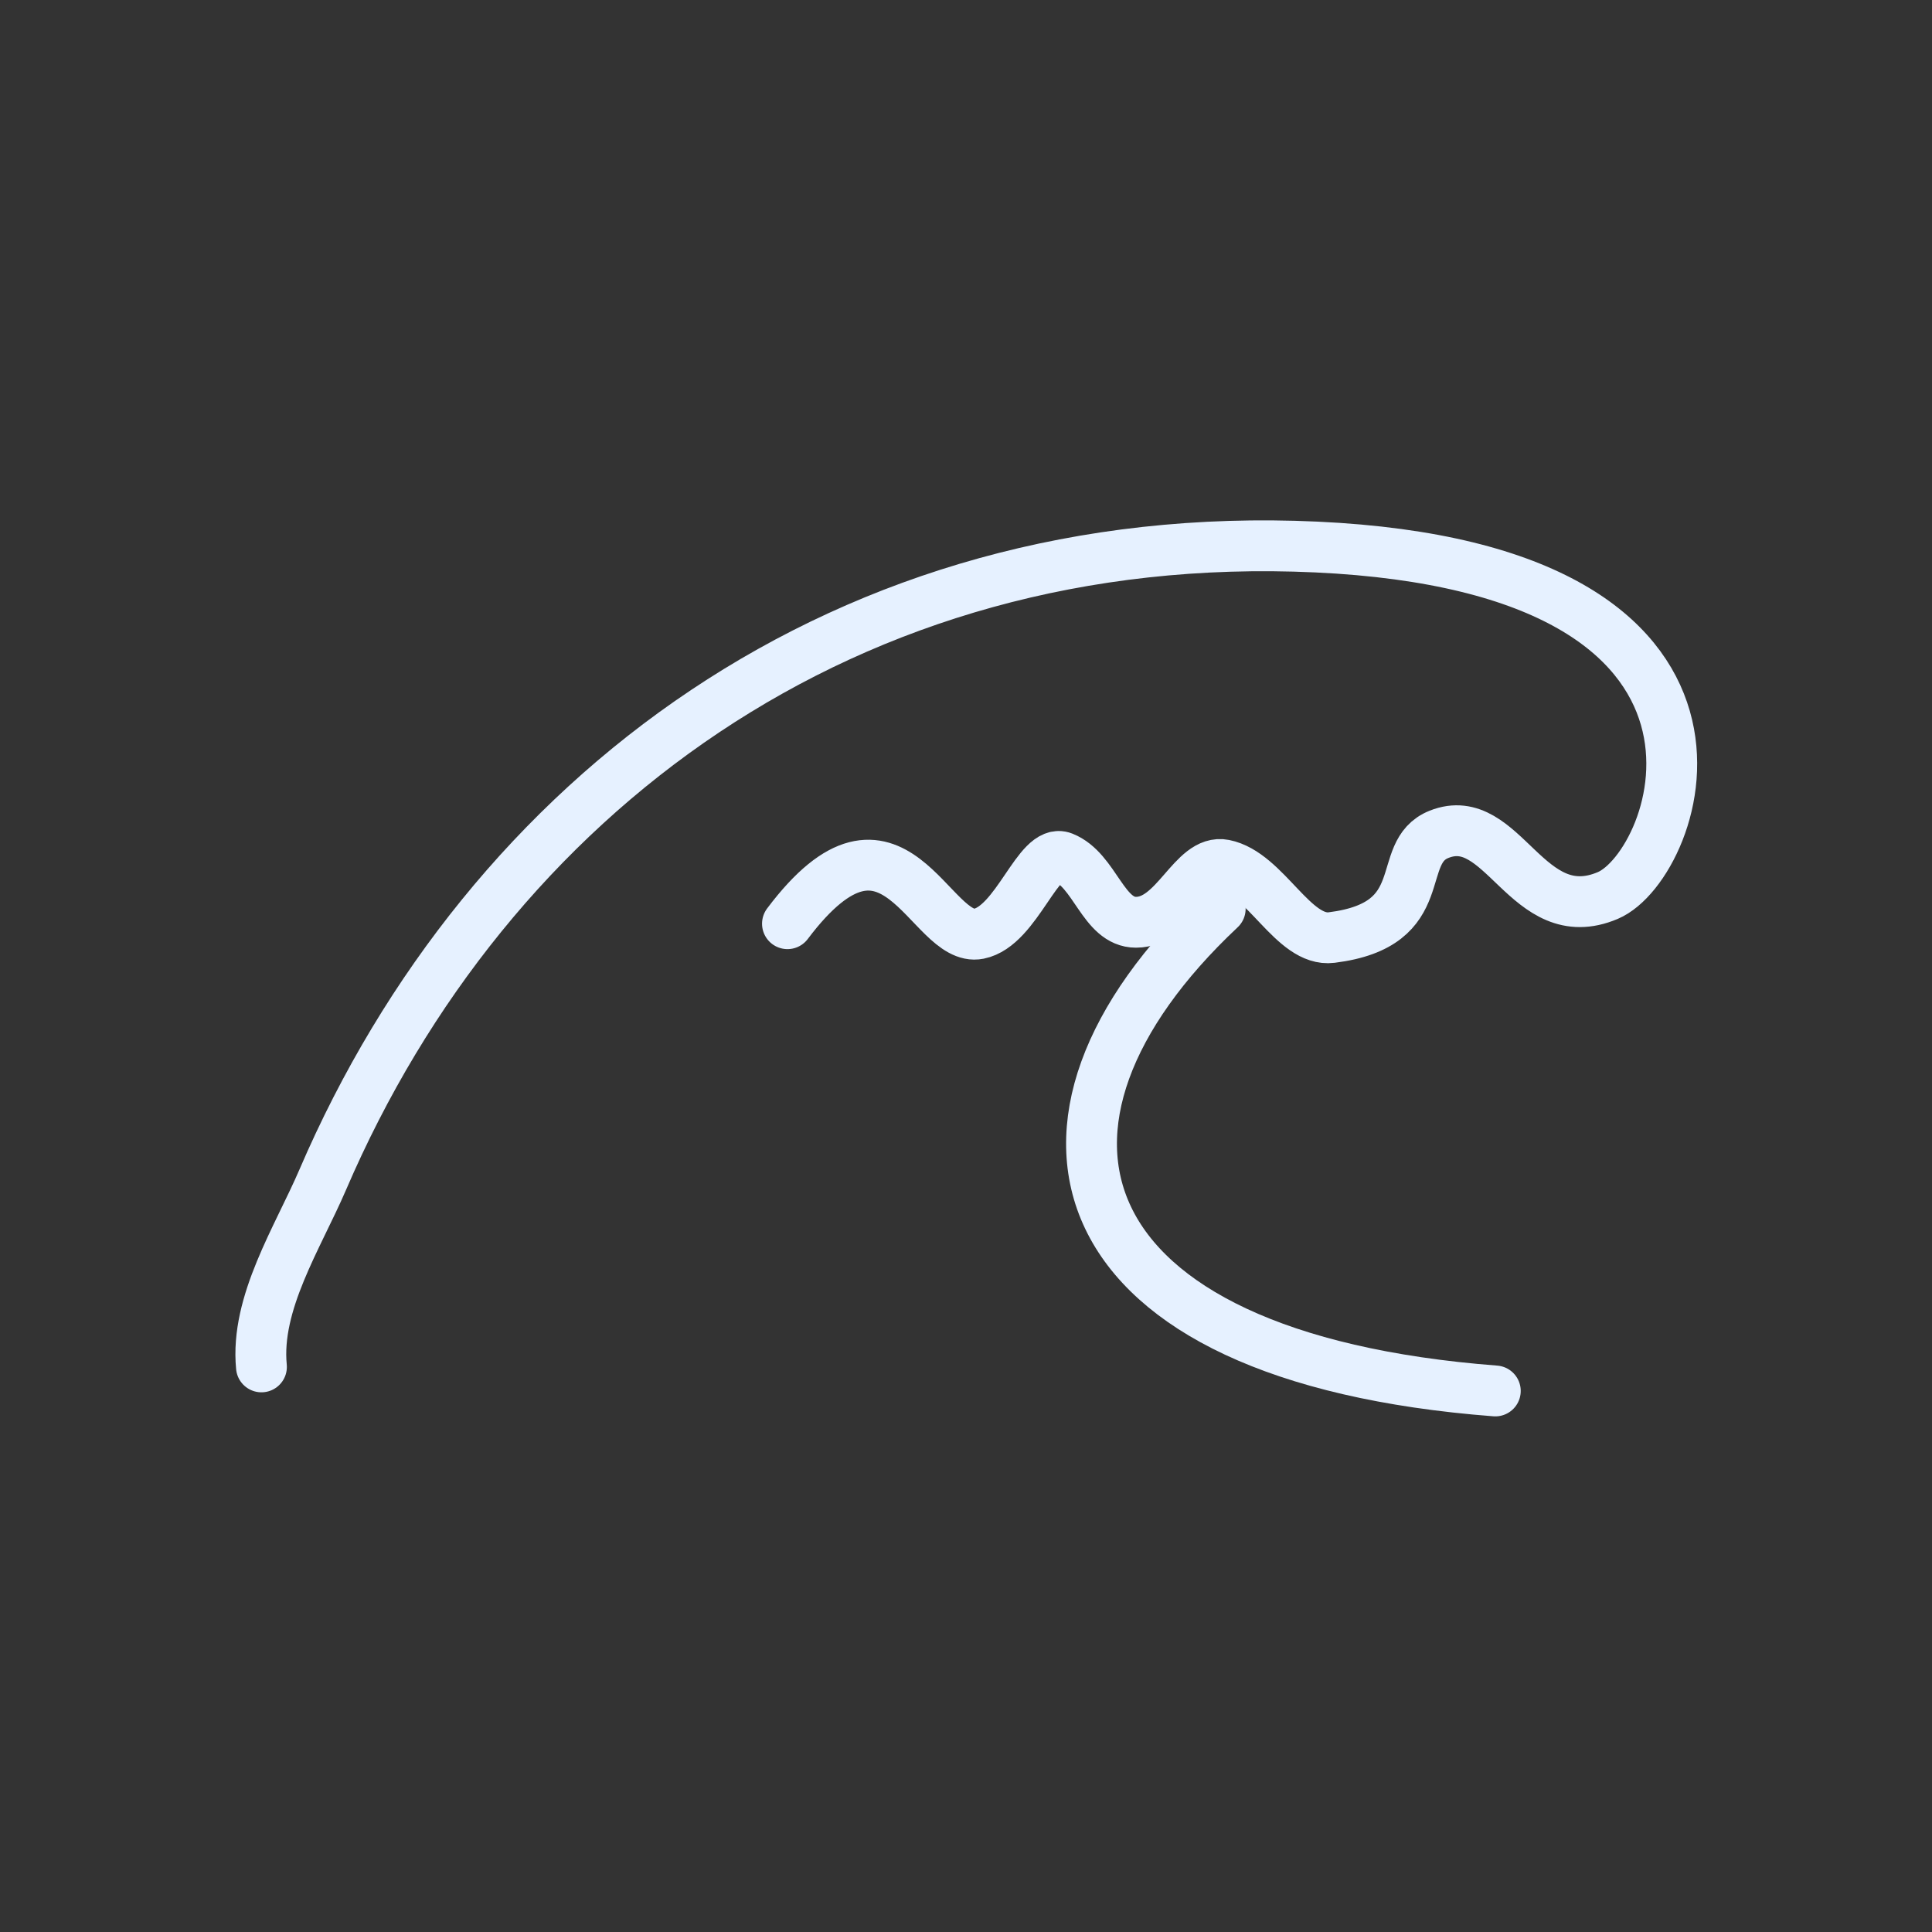
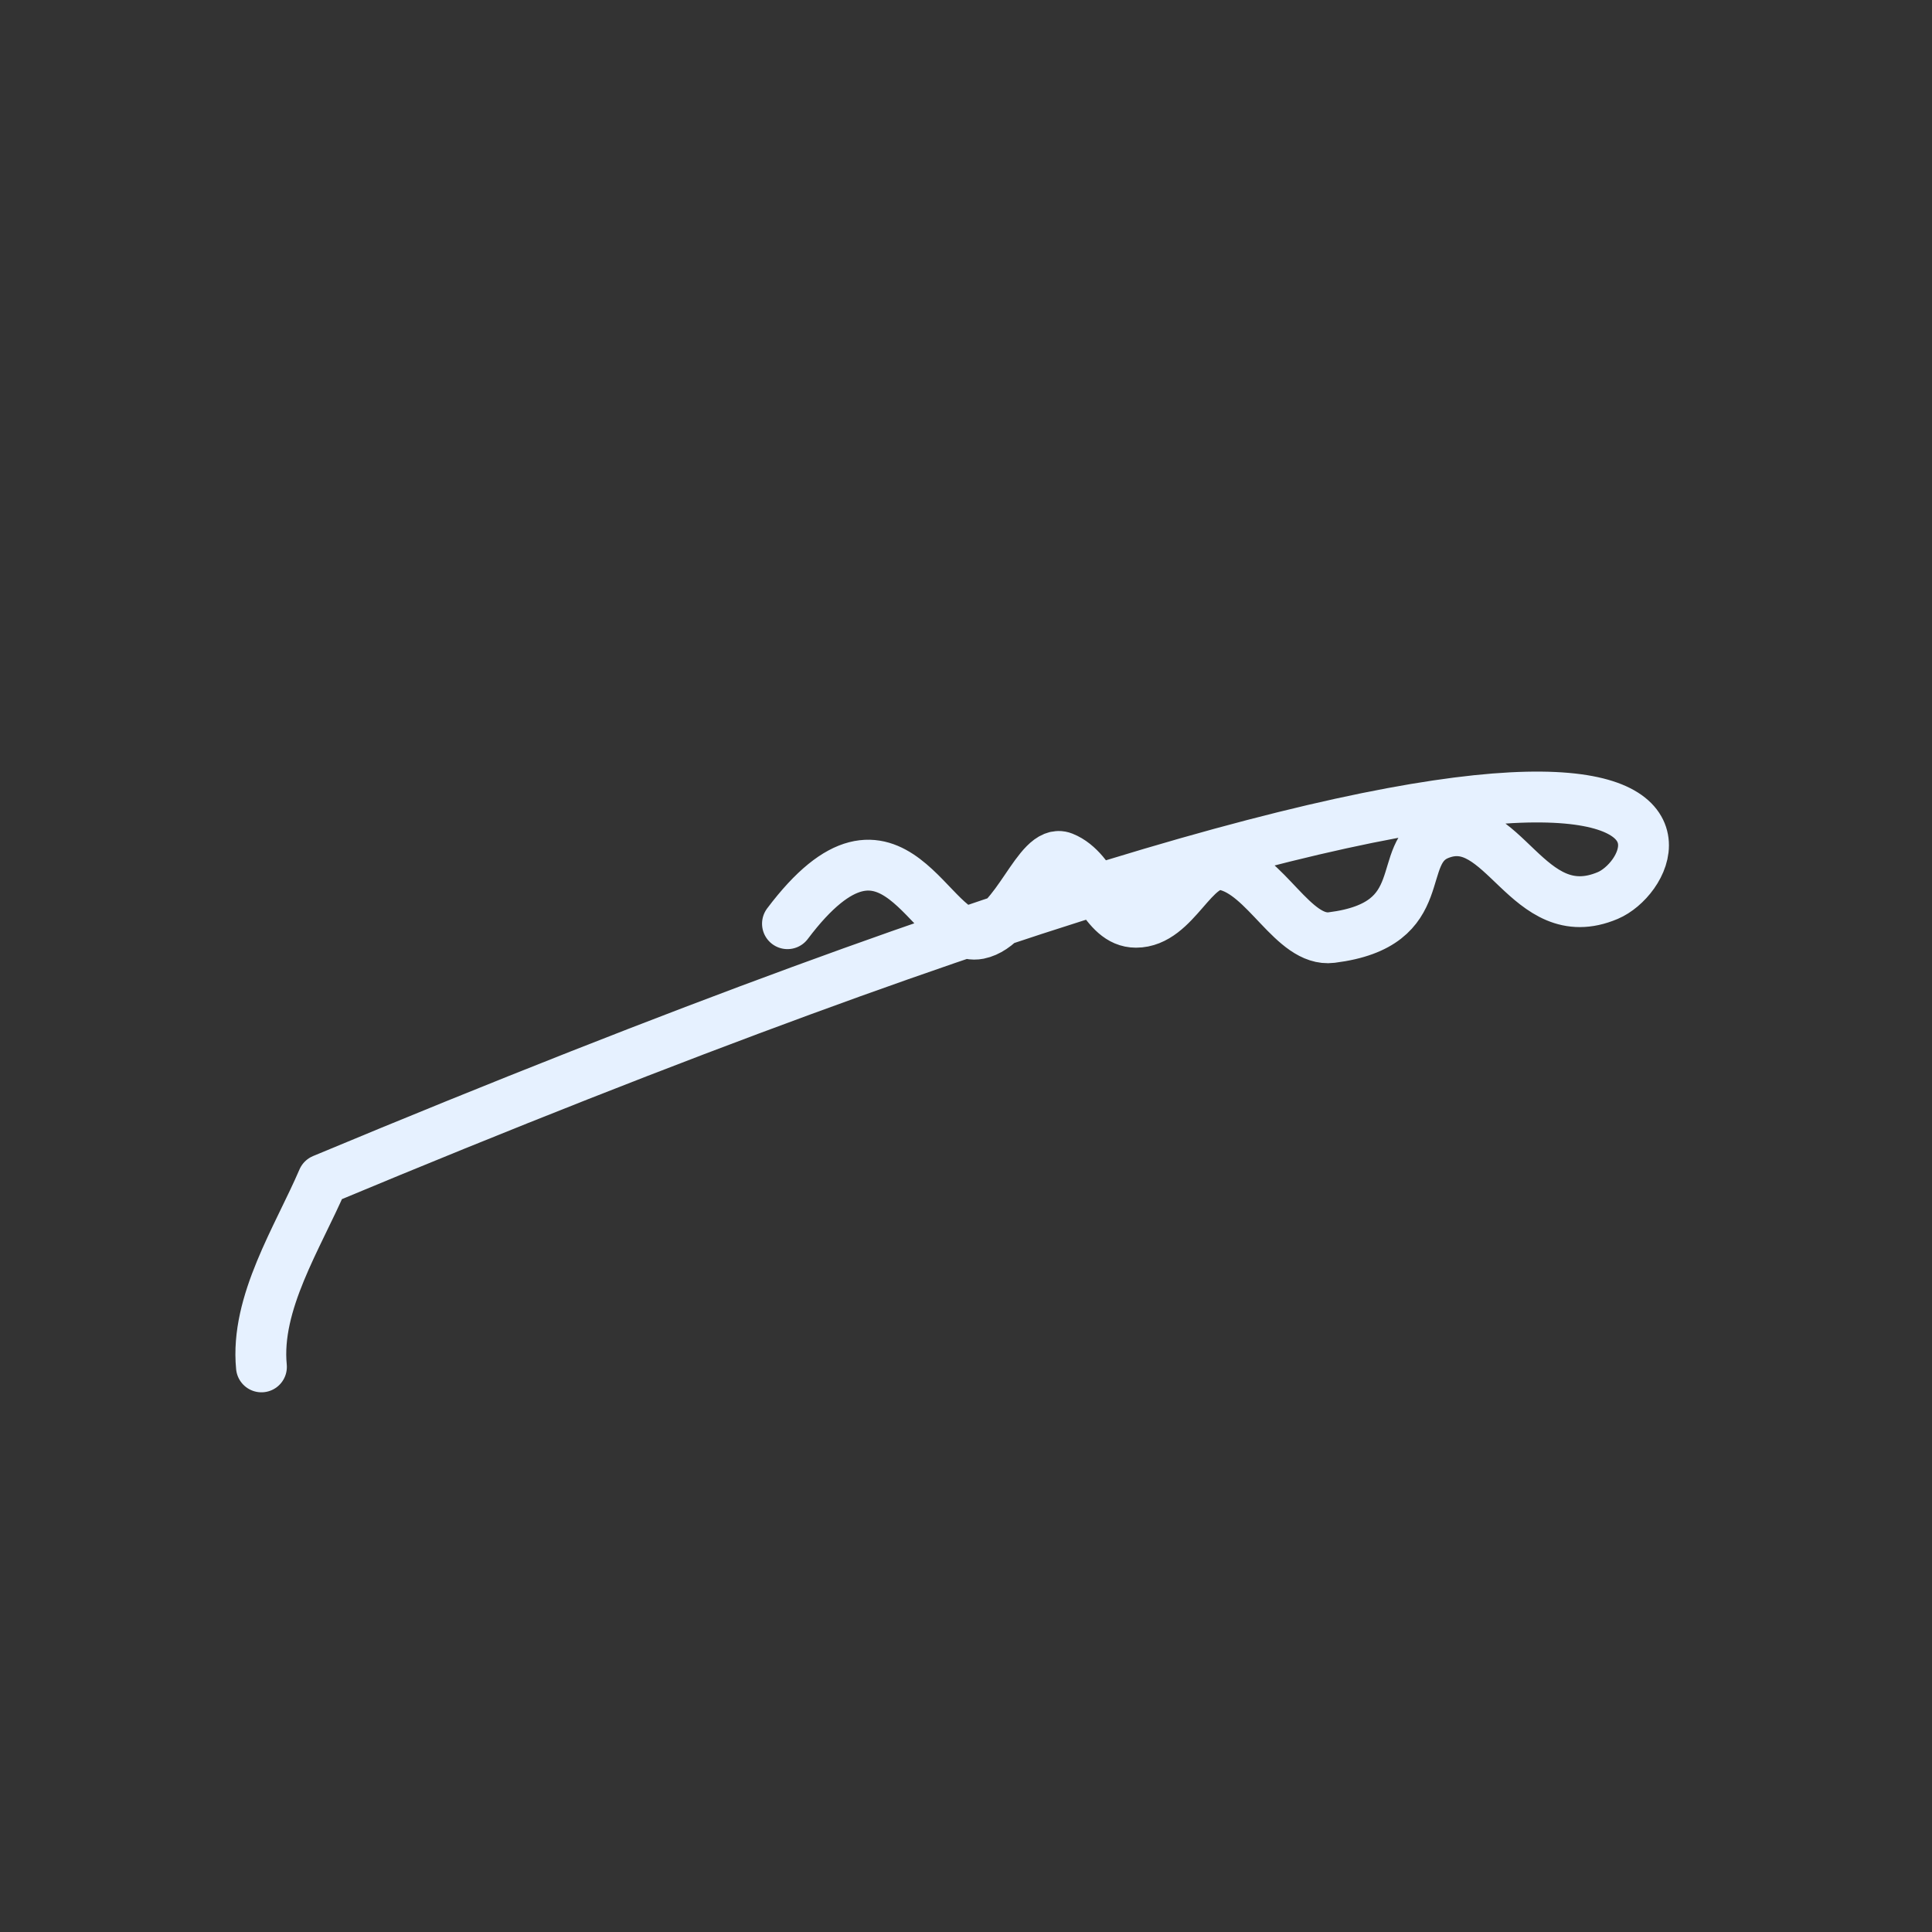
<svg xmlns="http://www.w3.org/2000/svg" width="152" height="152" viewBox="0 0 152 152" fill="none">
  <rect x="0" y="0" width="152" height="152" fill="#333333" stroke="none" />
-   <path d="M20.569 107.54C20.076 102.501 23.434 97.37 25.397 92.8C38.385 62.594 66.586 41.32 103.562 43.037C140.539 44.754 132.172 68.047 126.492 70.454C120.124 73.152 118.28 63.621 113.214 65.641C109.616 67.076 112.884 72.75 104.764 73.762C101.742 74.14 99.587 68.7 96.315 68.047C93.847 67.556 92.517 72.559 89.374 72.559C86.77 72.559 86.173 68.455 83.639 67.447C81.681 66.665 80.022 72.86 77.002 73.463C73.136 74.232 70.35 61.516 61.954 72.672" stroke="#E6F1FF" stroke-width="4" stroke-linecap="round" stroke-linejoin="round" />
-   <path d="M96 71.5C78.006 88.402 83.272 106.8 117.643 109.433" stroke="#E6F1FF" stroke-width="4" stroke-linecap="round" stroke-linejoin="round" />
+   <path d="M20.569 107.54C20.076 102.501 23.434 97.37 25.397 92.8C140.539 44.754 132.172 68.047 126.492 70.454C120.124 73.152 118.28 63.621 113.214 65.641C109.616 67.076 112.884 72.75 104.764 73.762C101.742 74.14 99.587 68.7 96.315 68.047C93.847 67.556 92.517 72.559 89.374 72.559C86.77 72.559 86.173 68.455 83.639 67.447C81.681 66.665 80.022 72.86 77.002 73.463C73.136 74.232 70.35 61.516 61.954 72.672" stroke="#E6F1FF" stroke-width="4" stroke-linecap="round" stroke-linejoin="round" />
</svg>